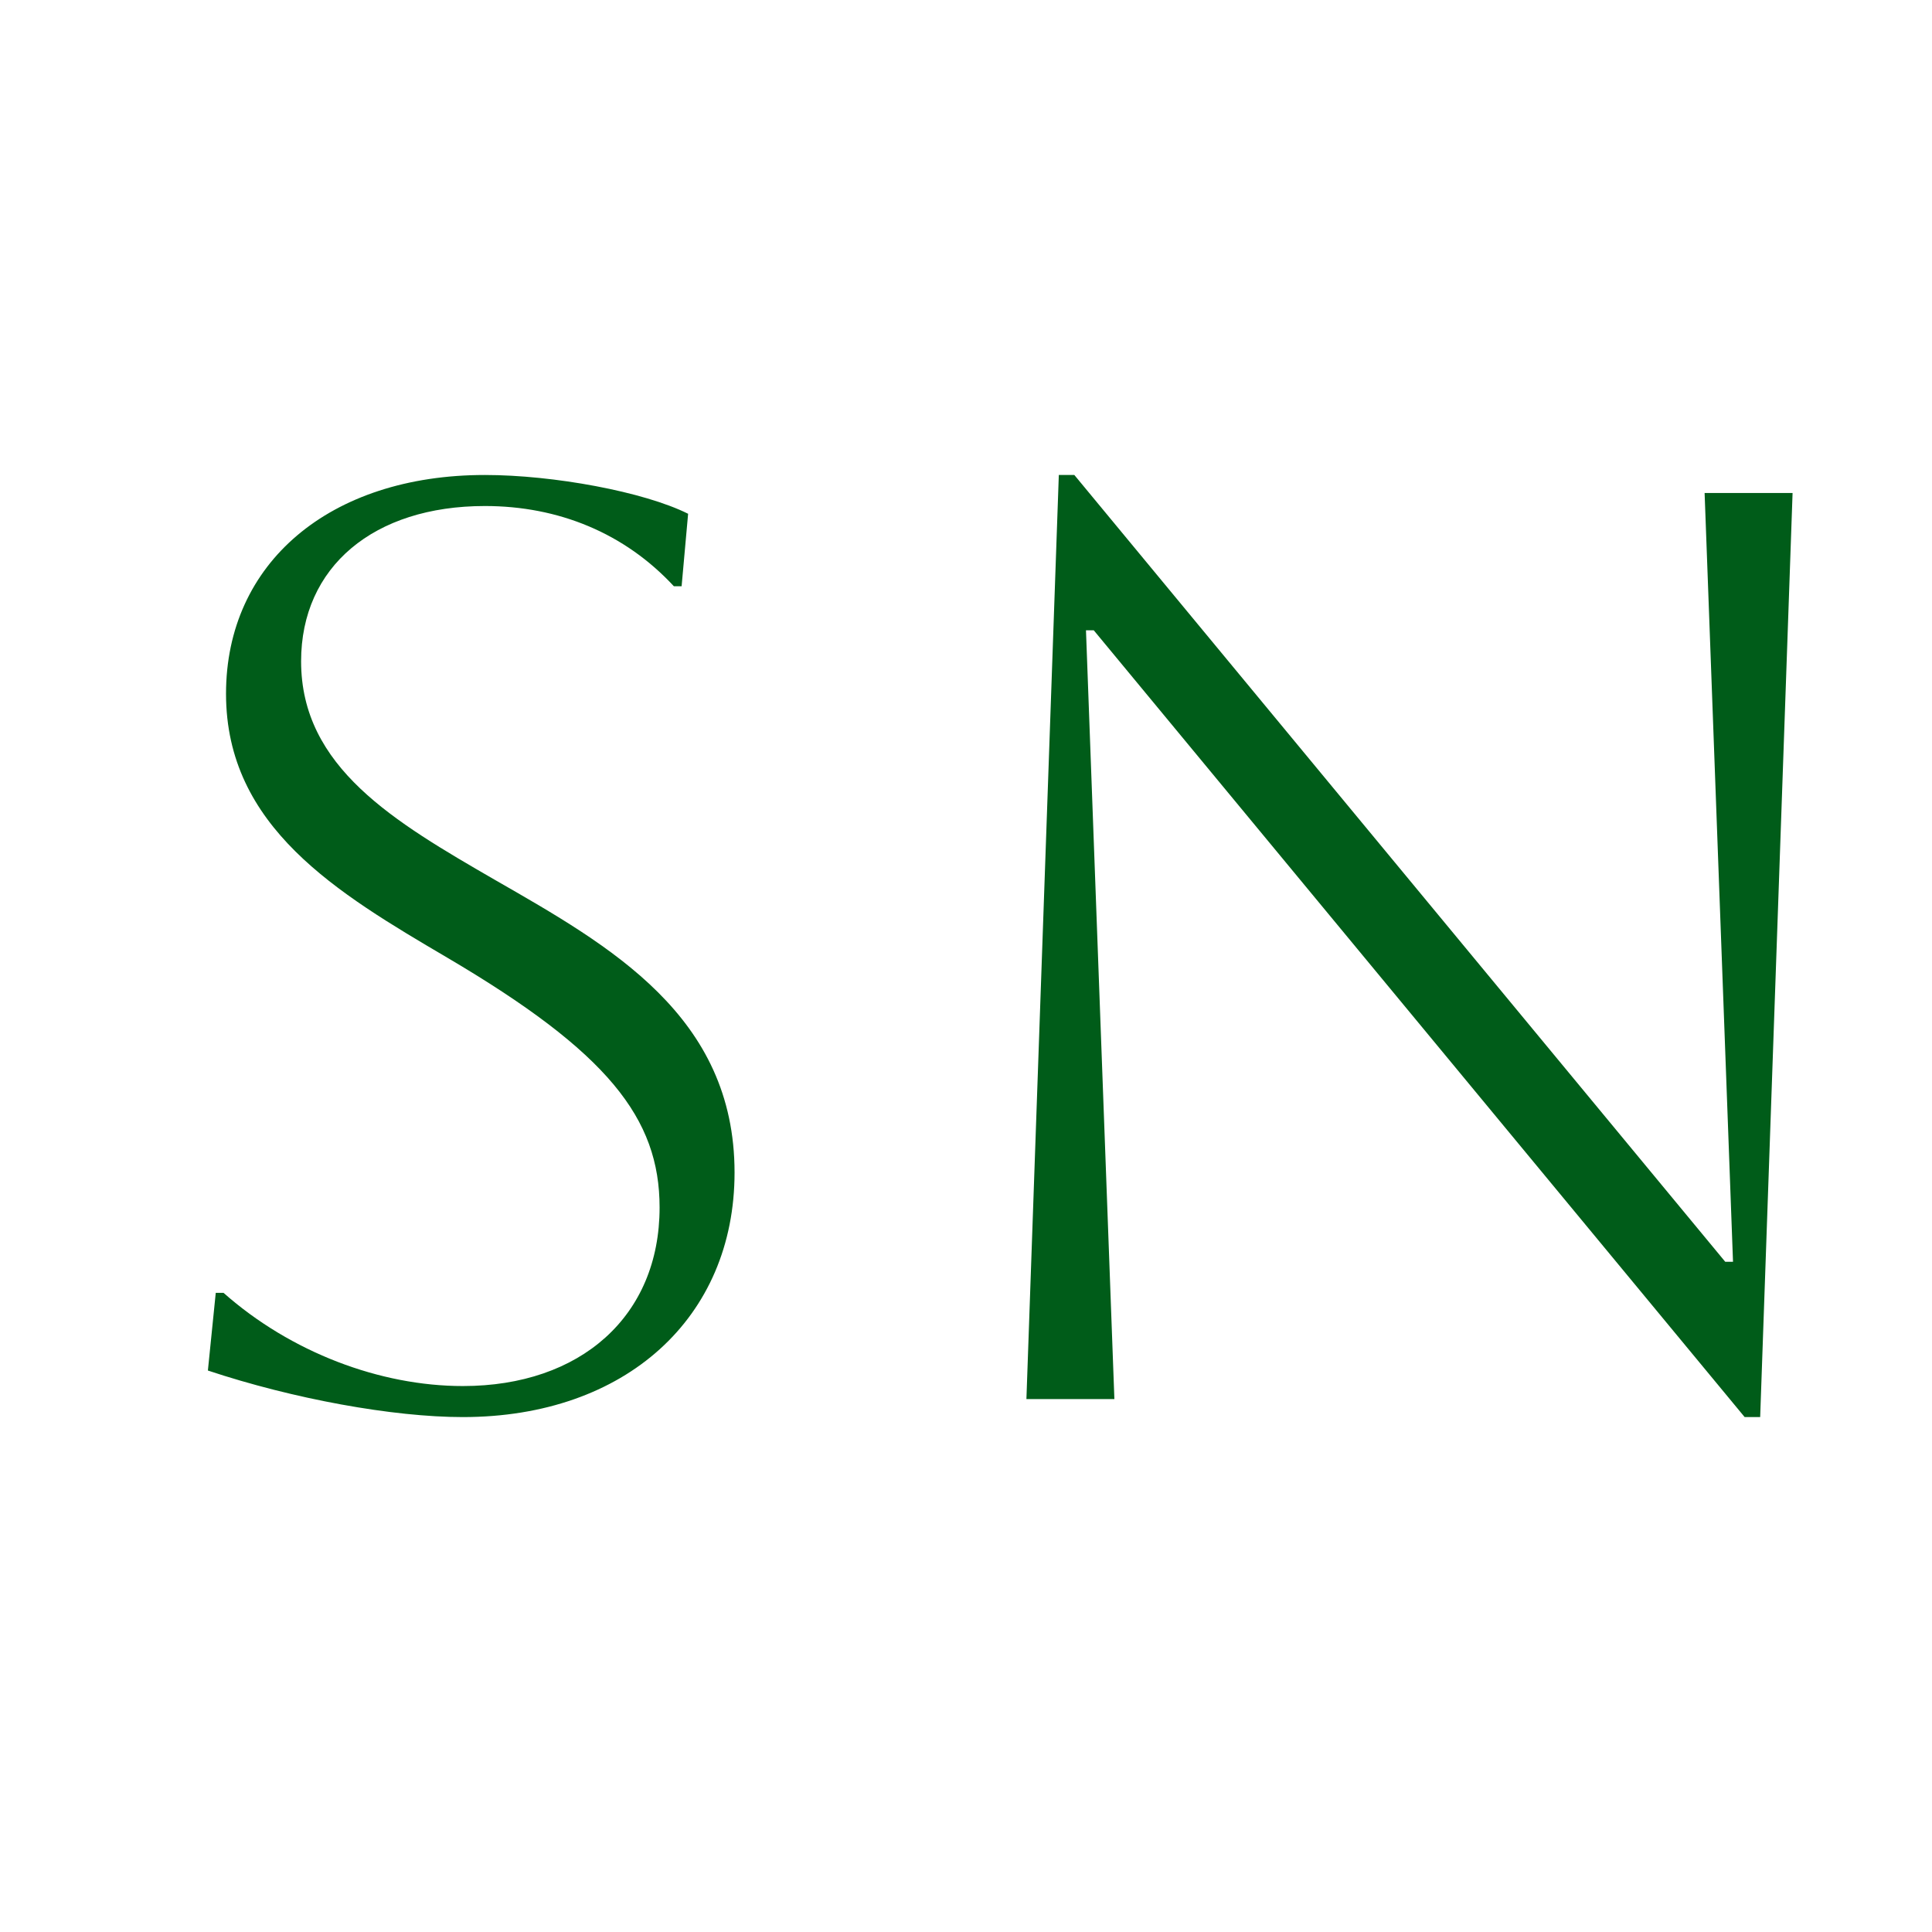
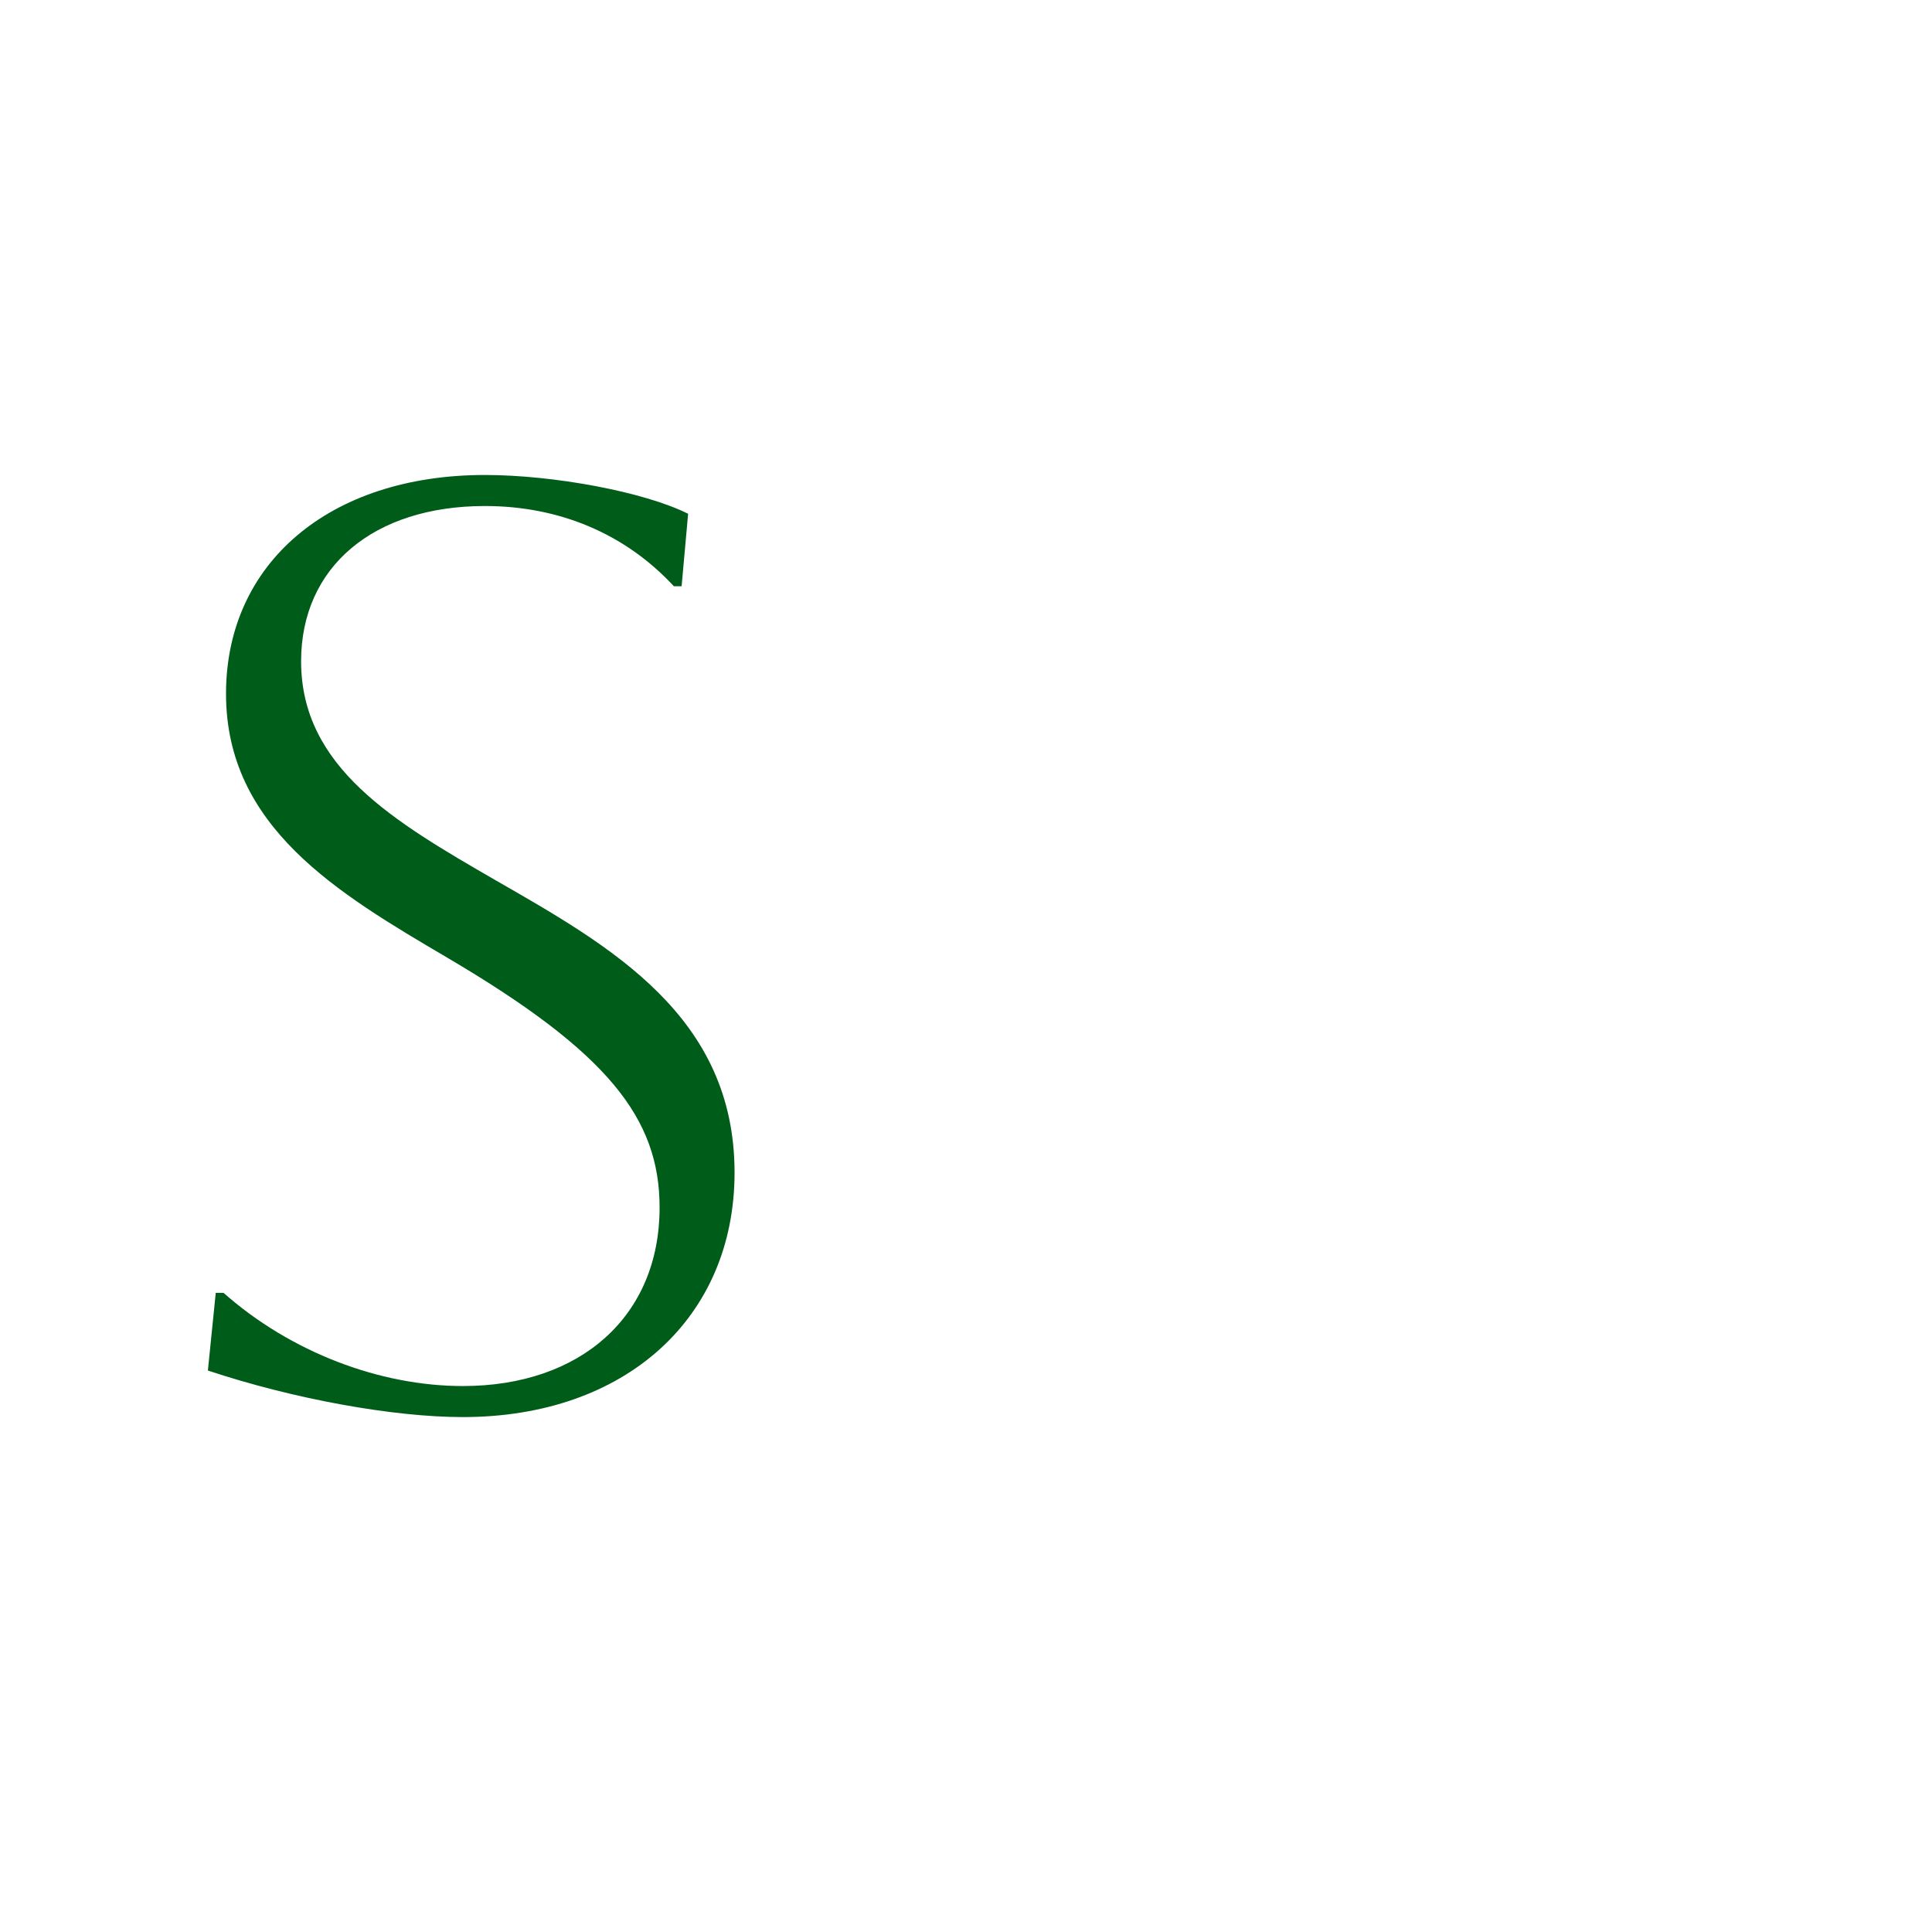
<svg xmlns="http://www.w3.org/2000/svg" xmlns:ns1="http://www.inkscape.org/namespaces/inkscape" xmlns:ns2="http://sodipodi.sourceforge.net/DTD/sodipodi-0.dtd" width="64" height="64" viewBox="0 0 16.933 16.933" id="svg39798" ns1:version="1.2.2 (b0a8486541, 2022-12-01)" ns2:docname="sn-favicon.svg">
  <defs id="defs39795" />
  <g ns1:label="Capa 1" ns1:groupmode="layer" id="layer1" transform="translate(-50.373,-155.509)">
    <g id="g40576">
      <path d="m 52.264,166.84 h 0.068 c 0.59,0.522 1.372,0.817 2.098,0.817 1.032,0 1.724,-0.612 1.724,-1.565 0,-0.783 -0.454,-1.361 -1.86,-2.189 -0.964,-0.567 -1.94,-1.145 -1.94,-2.314 0,-1.145 0.908,-1.917 2.269,-1.917 0.601,0 1.395,0.147 1.781,0.34 l -0.057,0.635 h -0.068 c -0.431,-0.465 -1.01,-0.703 -1.656,-0.703 -0.975,0 -1.611,0.533 -1.611,1.361 0,0.93 0.817,1.406 1.701,1.917 1.009,0.579 2.098,1.191 2.098,2.564 0,1.27 -0.953,2.143 -2.382,2.143 -0.612,0 -1.486,-0.159 -2.234,-0.408 z" style="fill:#005c19;fill-opacity:1;fill-rule:nonzero;stroke:none;stroke-width:0.353" id="path11418" />
-       <path d="m 59.653,159.672 h 0.136 l 5.705,6.896 h 0.068 L 65.313,159.83 h 0.771 l -0.284,8.099 h -0.136 l -5.705,-6.896 h -0.068 l 0.249,6.738 h -0.771 z" style="fill:#005c19;fill-opacity:1;fill-rule:nonzero;stroke:none;stroke-width:0.353" id="path11434" />
    </g>
  </g>
</svg>